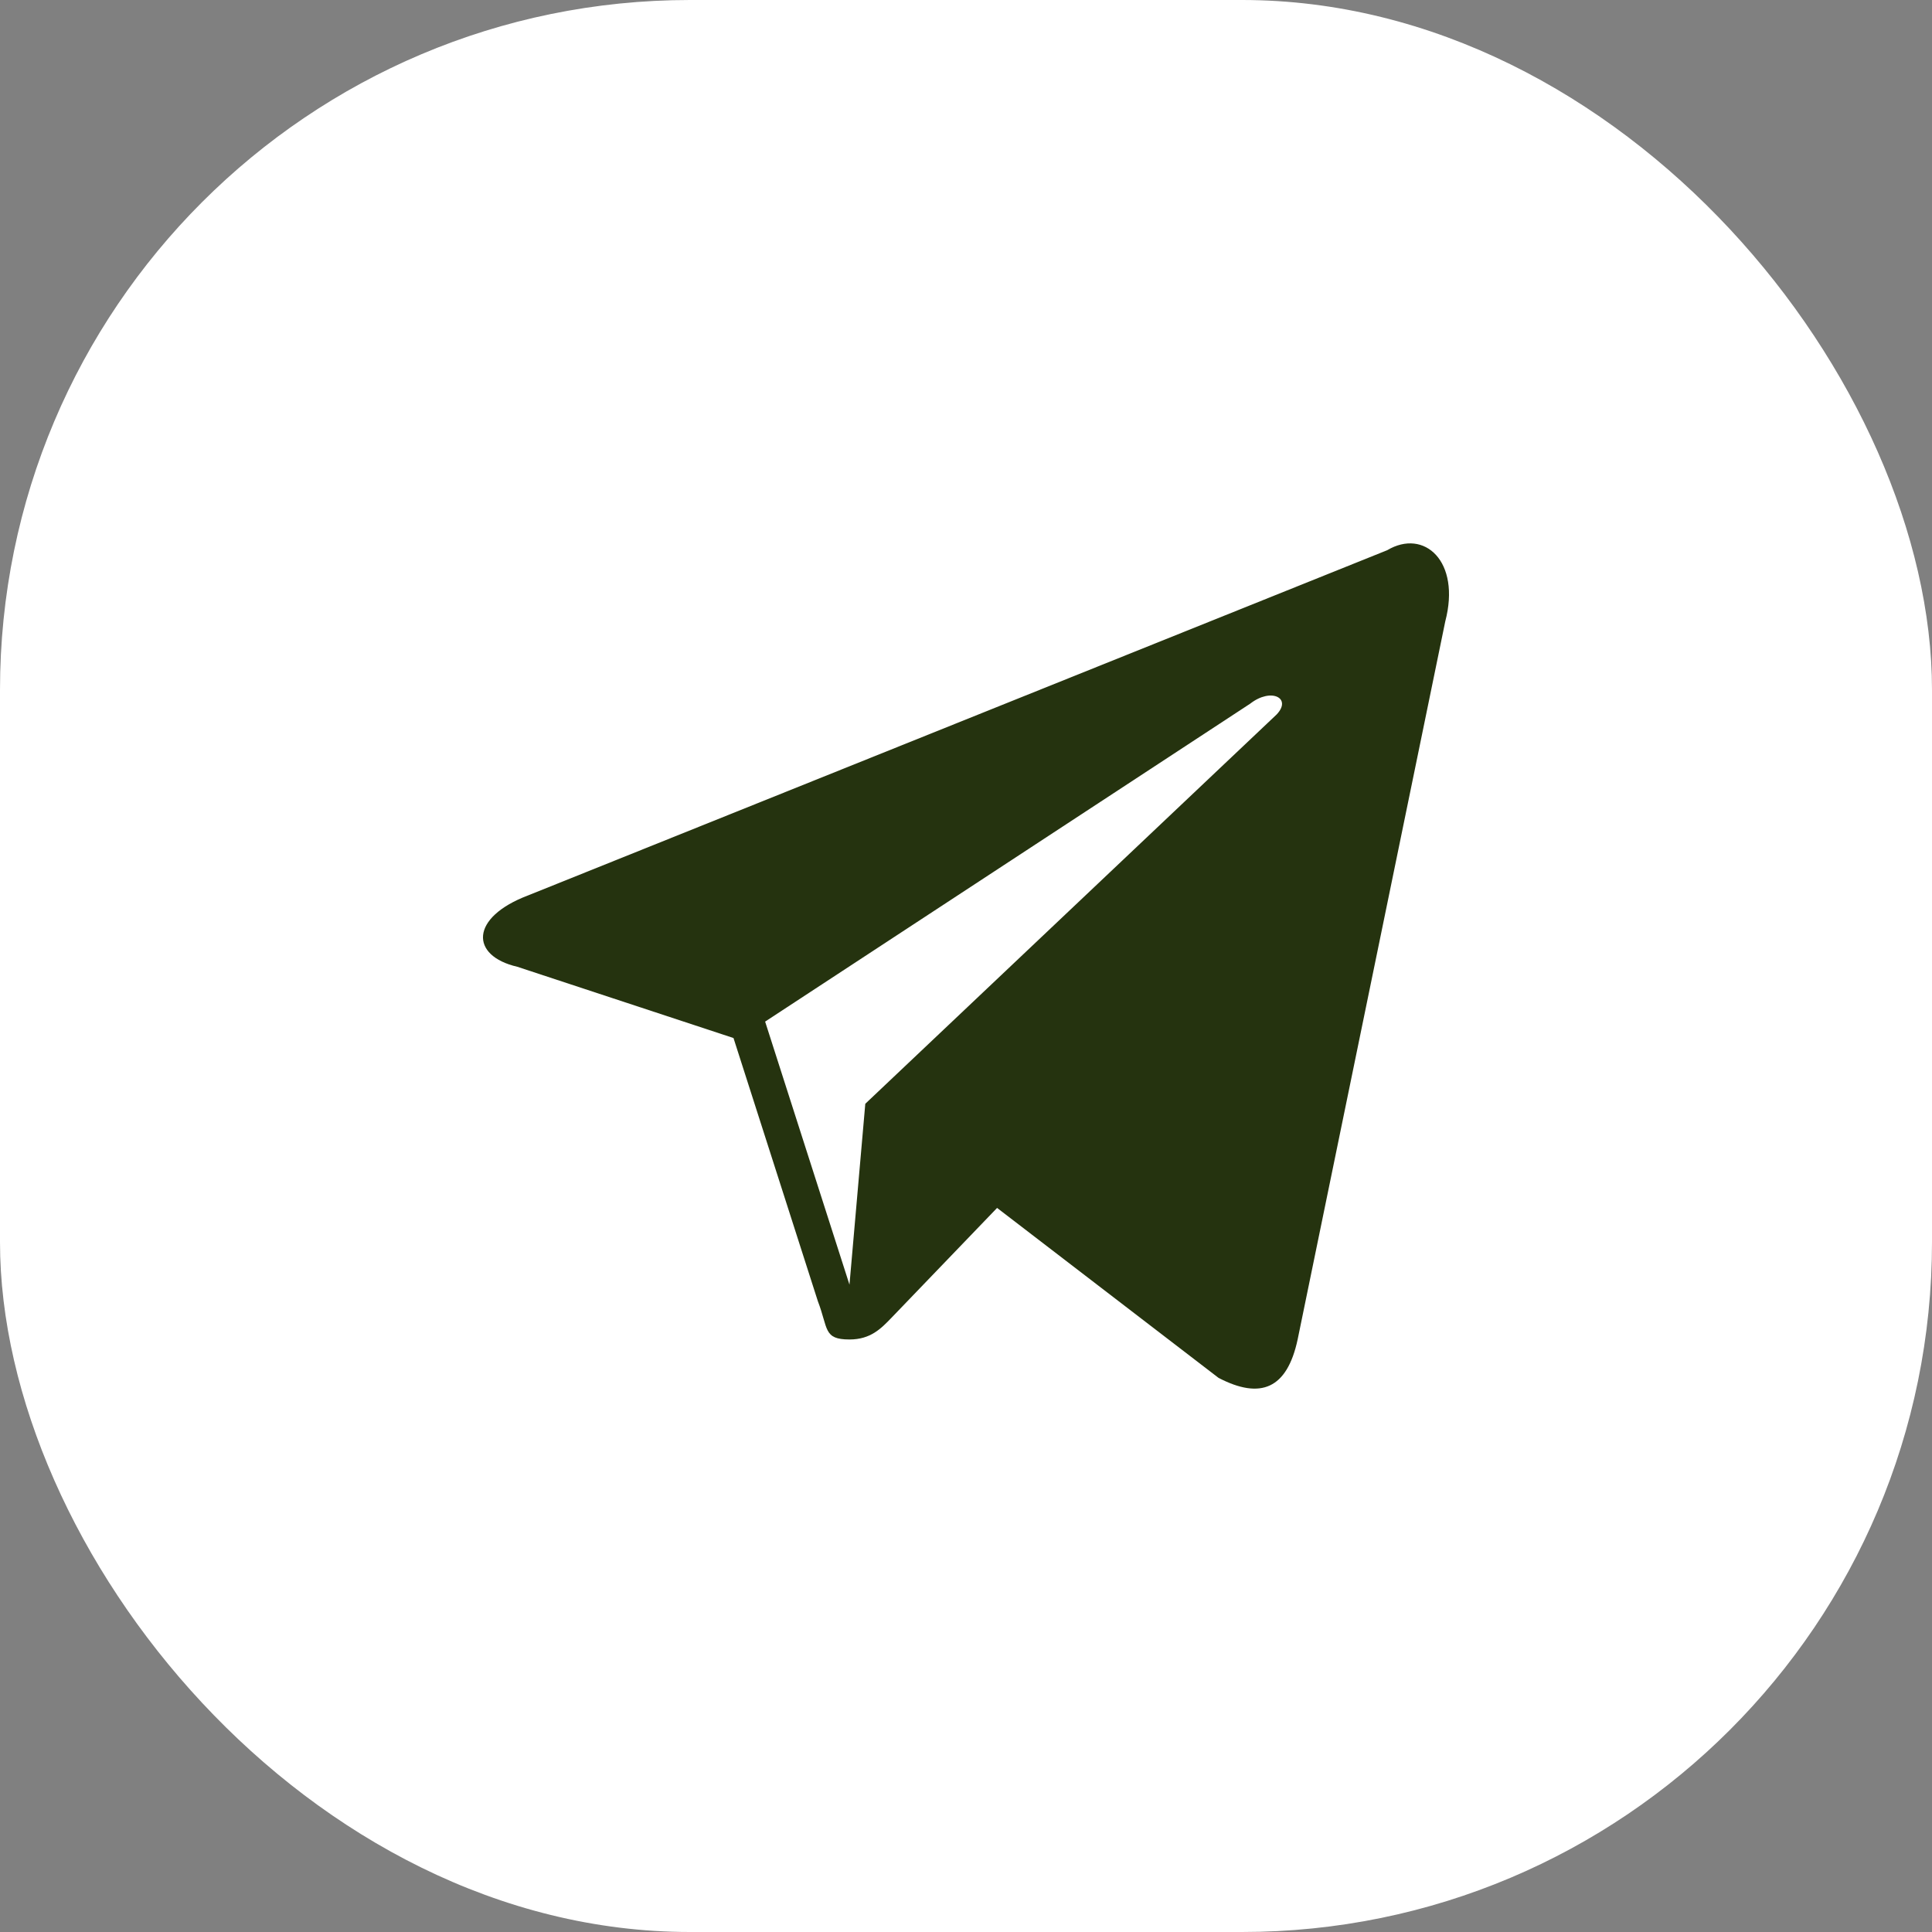
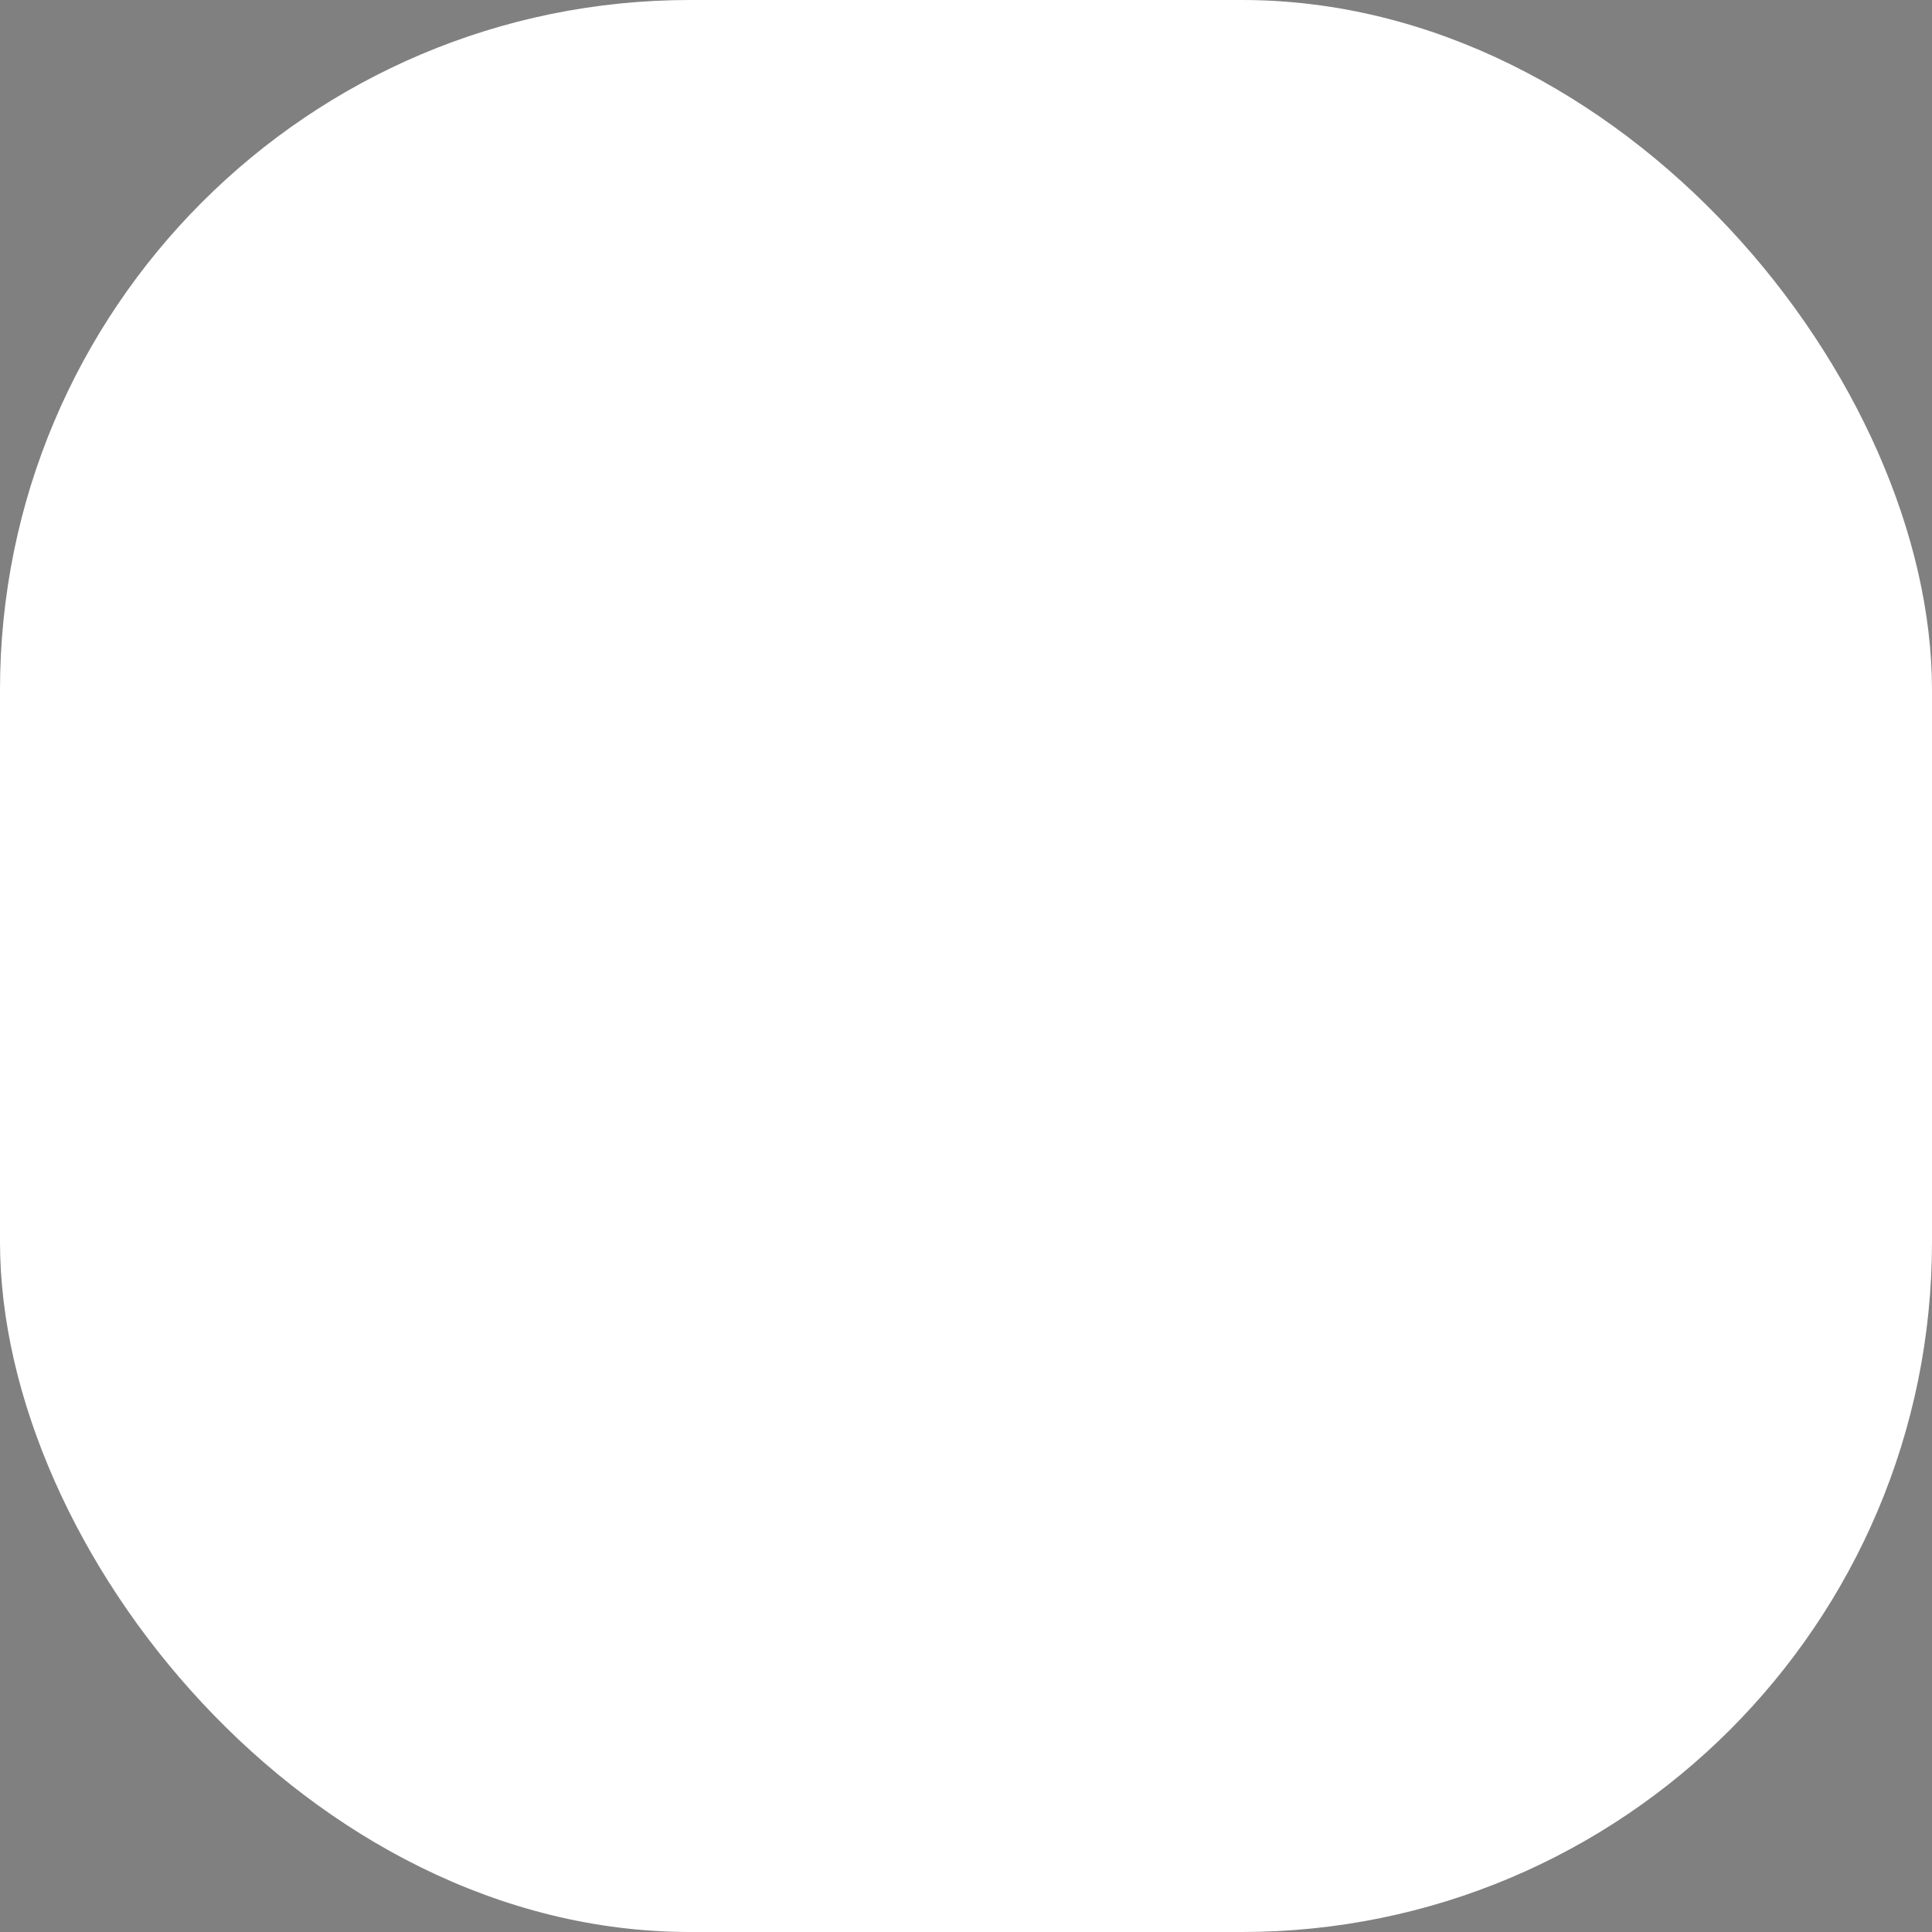
<svg xmlns="http://www.w3.org/2000/svg" width="32" height="32" viewBox="0 0 32 32" fill="none">
  <rect x="0" y="0" width="32" height="32" fill="#808080" stroke="none" />
  <rect width="32" height="32" rx="11.429" fill="white" />
  <g clip-path="url(#clip0_46_19)">
-     <path d="M22.977 9.113L8.744 14.832C7.783 15.196 7.783 15.831 8.569 16.013L12.149 17.193L13.546 21.551C13.721 22.005 13.634 22.186 14.07 22.186C14.42 22.186 14.594 22.005 14.769 21.823C14.856 21.732 15.642 20.915 16.515 20.007L20.183 22.822C20.881 23.185 21.318 23.003 21.493 22.186L23.938 10.293C24.2 9.294 23.588 8.75 22.977 9.113ZM21.143 11.836L14.332 18.282L14.07 21.278L12.673 16.921L20.707 11.655C21.056 11.383 21.405 11.564 21.143 11.836Z" fill="#25330F" />
-   </g>
+     </g>
  <defs>
    <clipPath id="clip0_46_19">
-       <rect width="16" height="16" fill="white" transform="translate(8 8)" />
-     </clipPath>
+       </clipPath>
  </defs>
</svg>